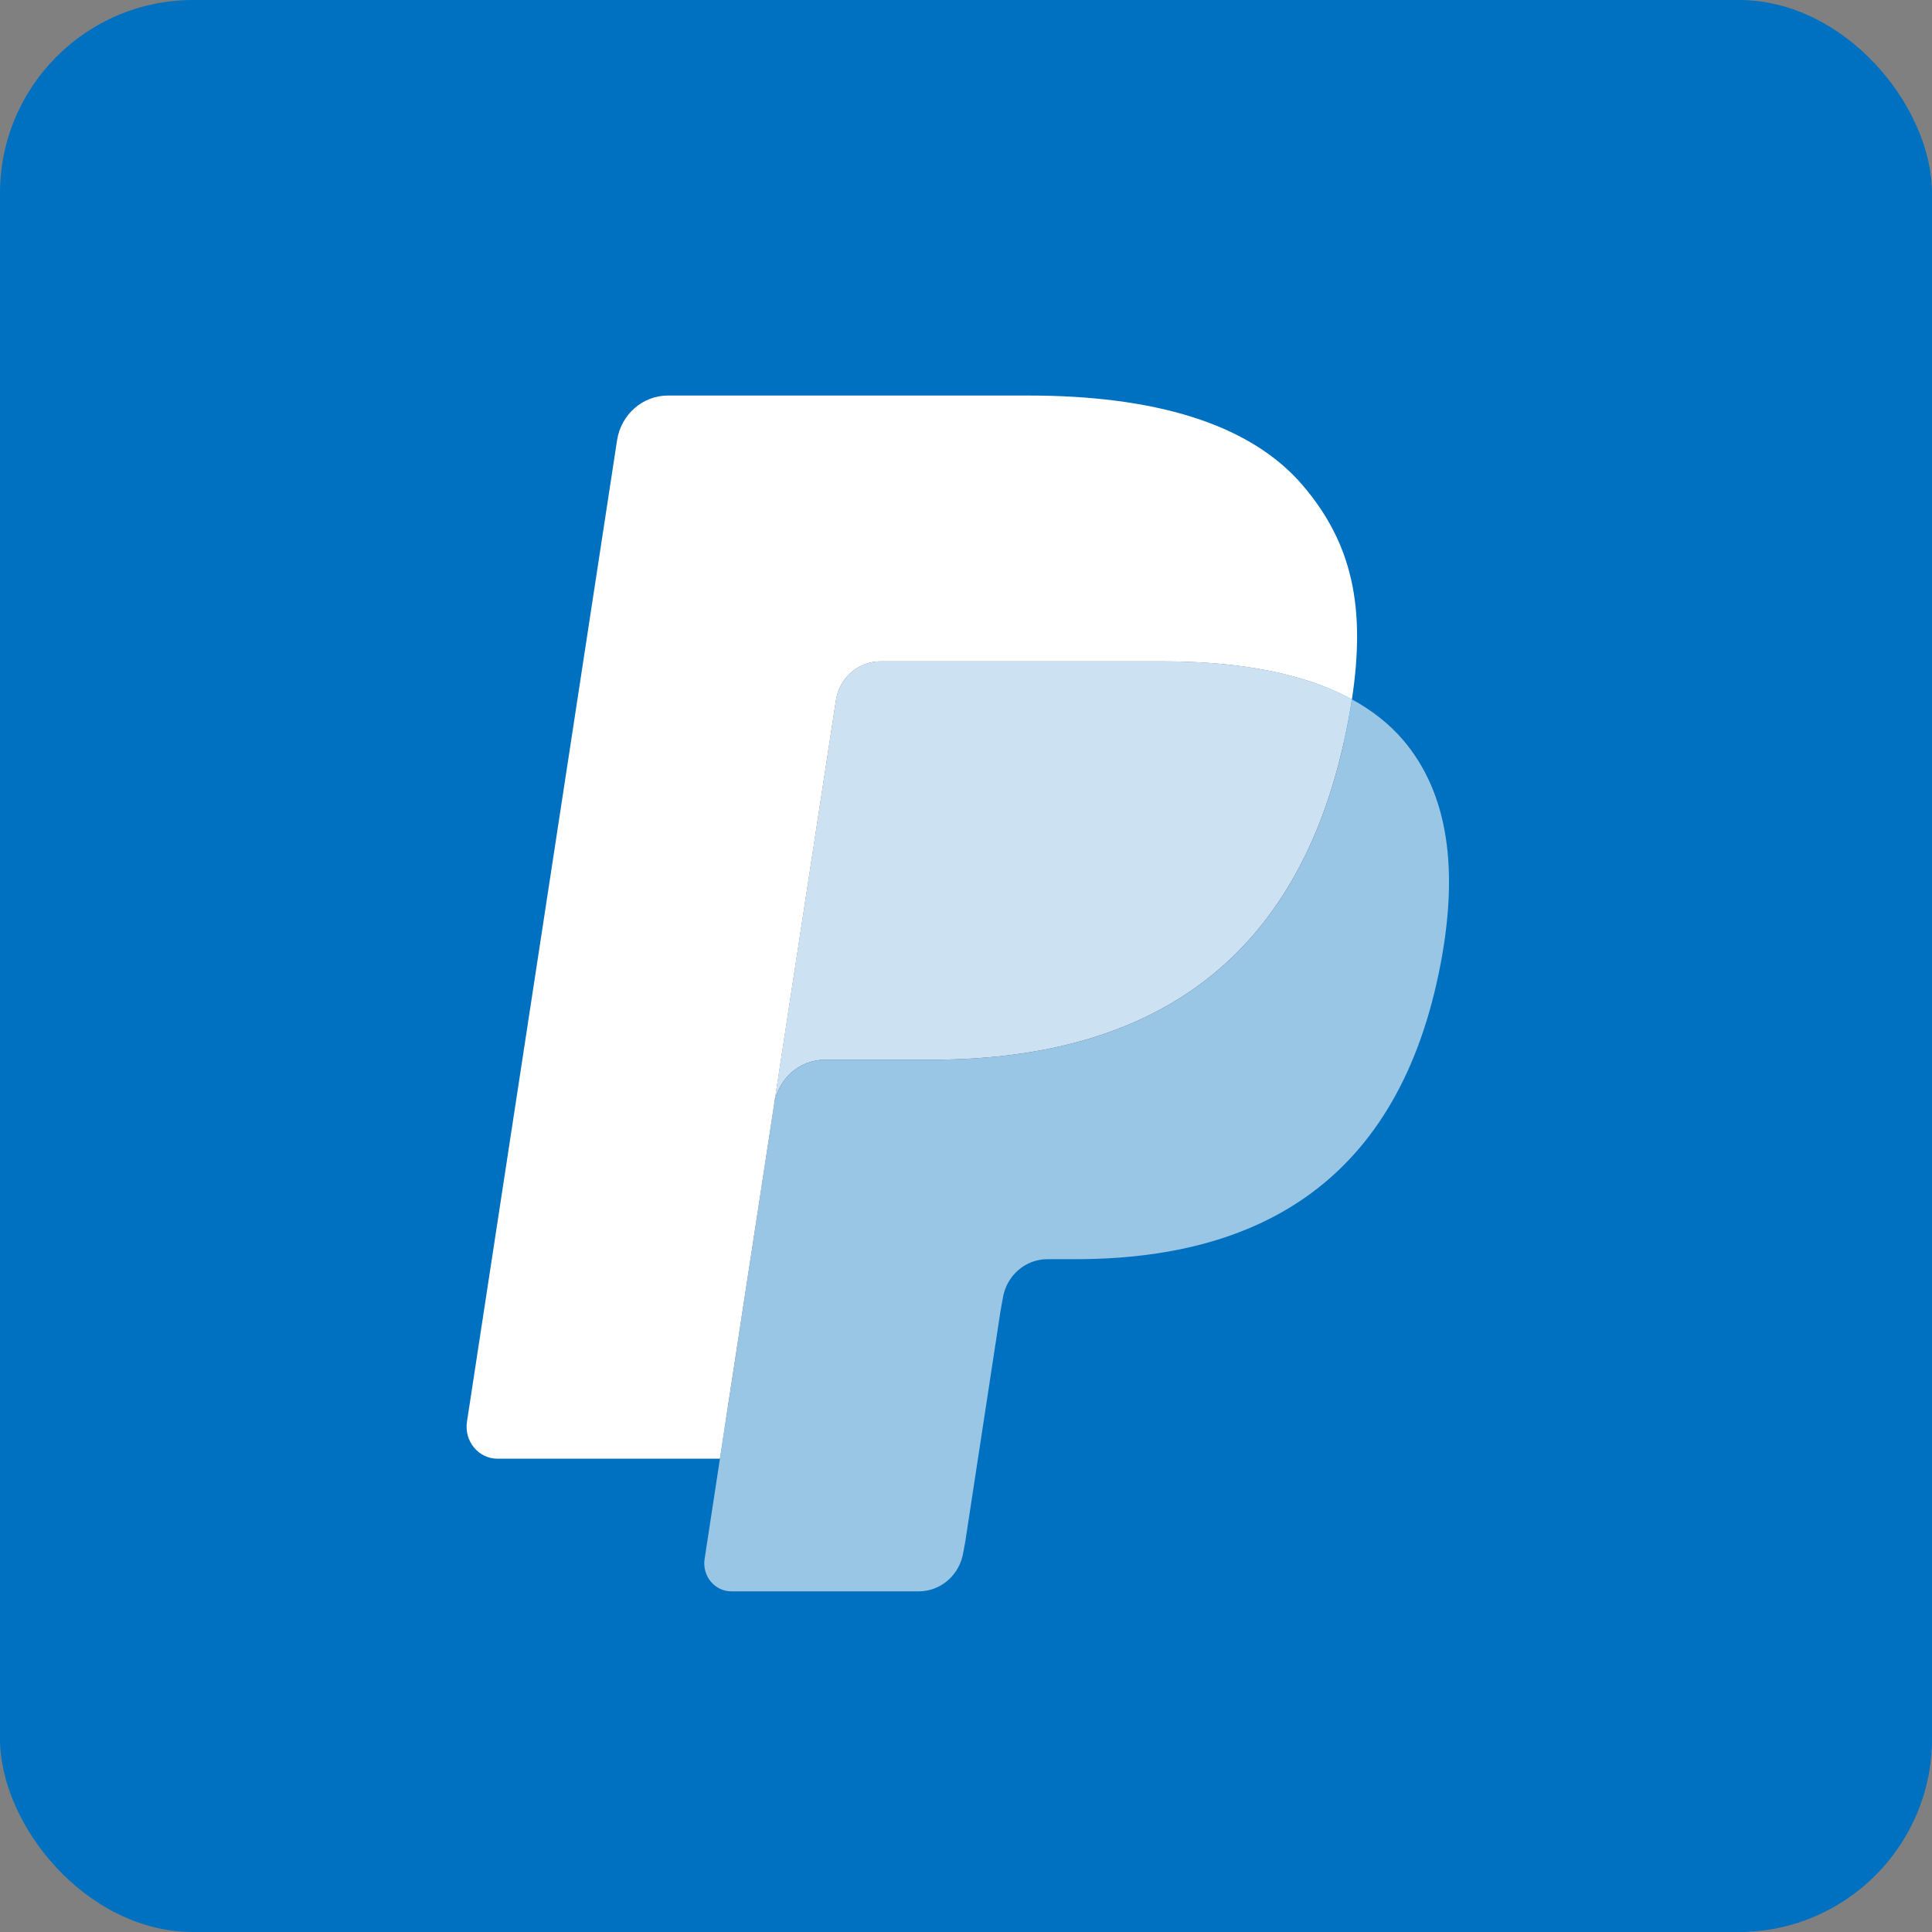
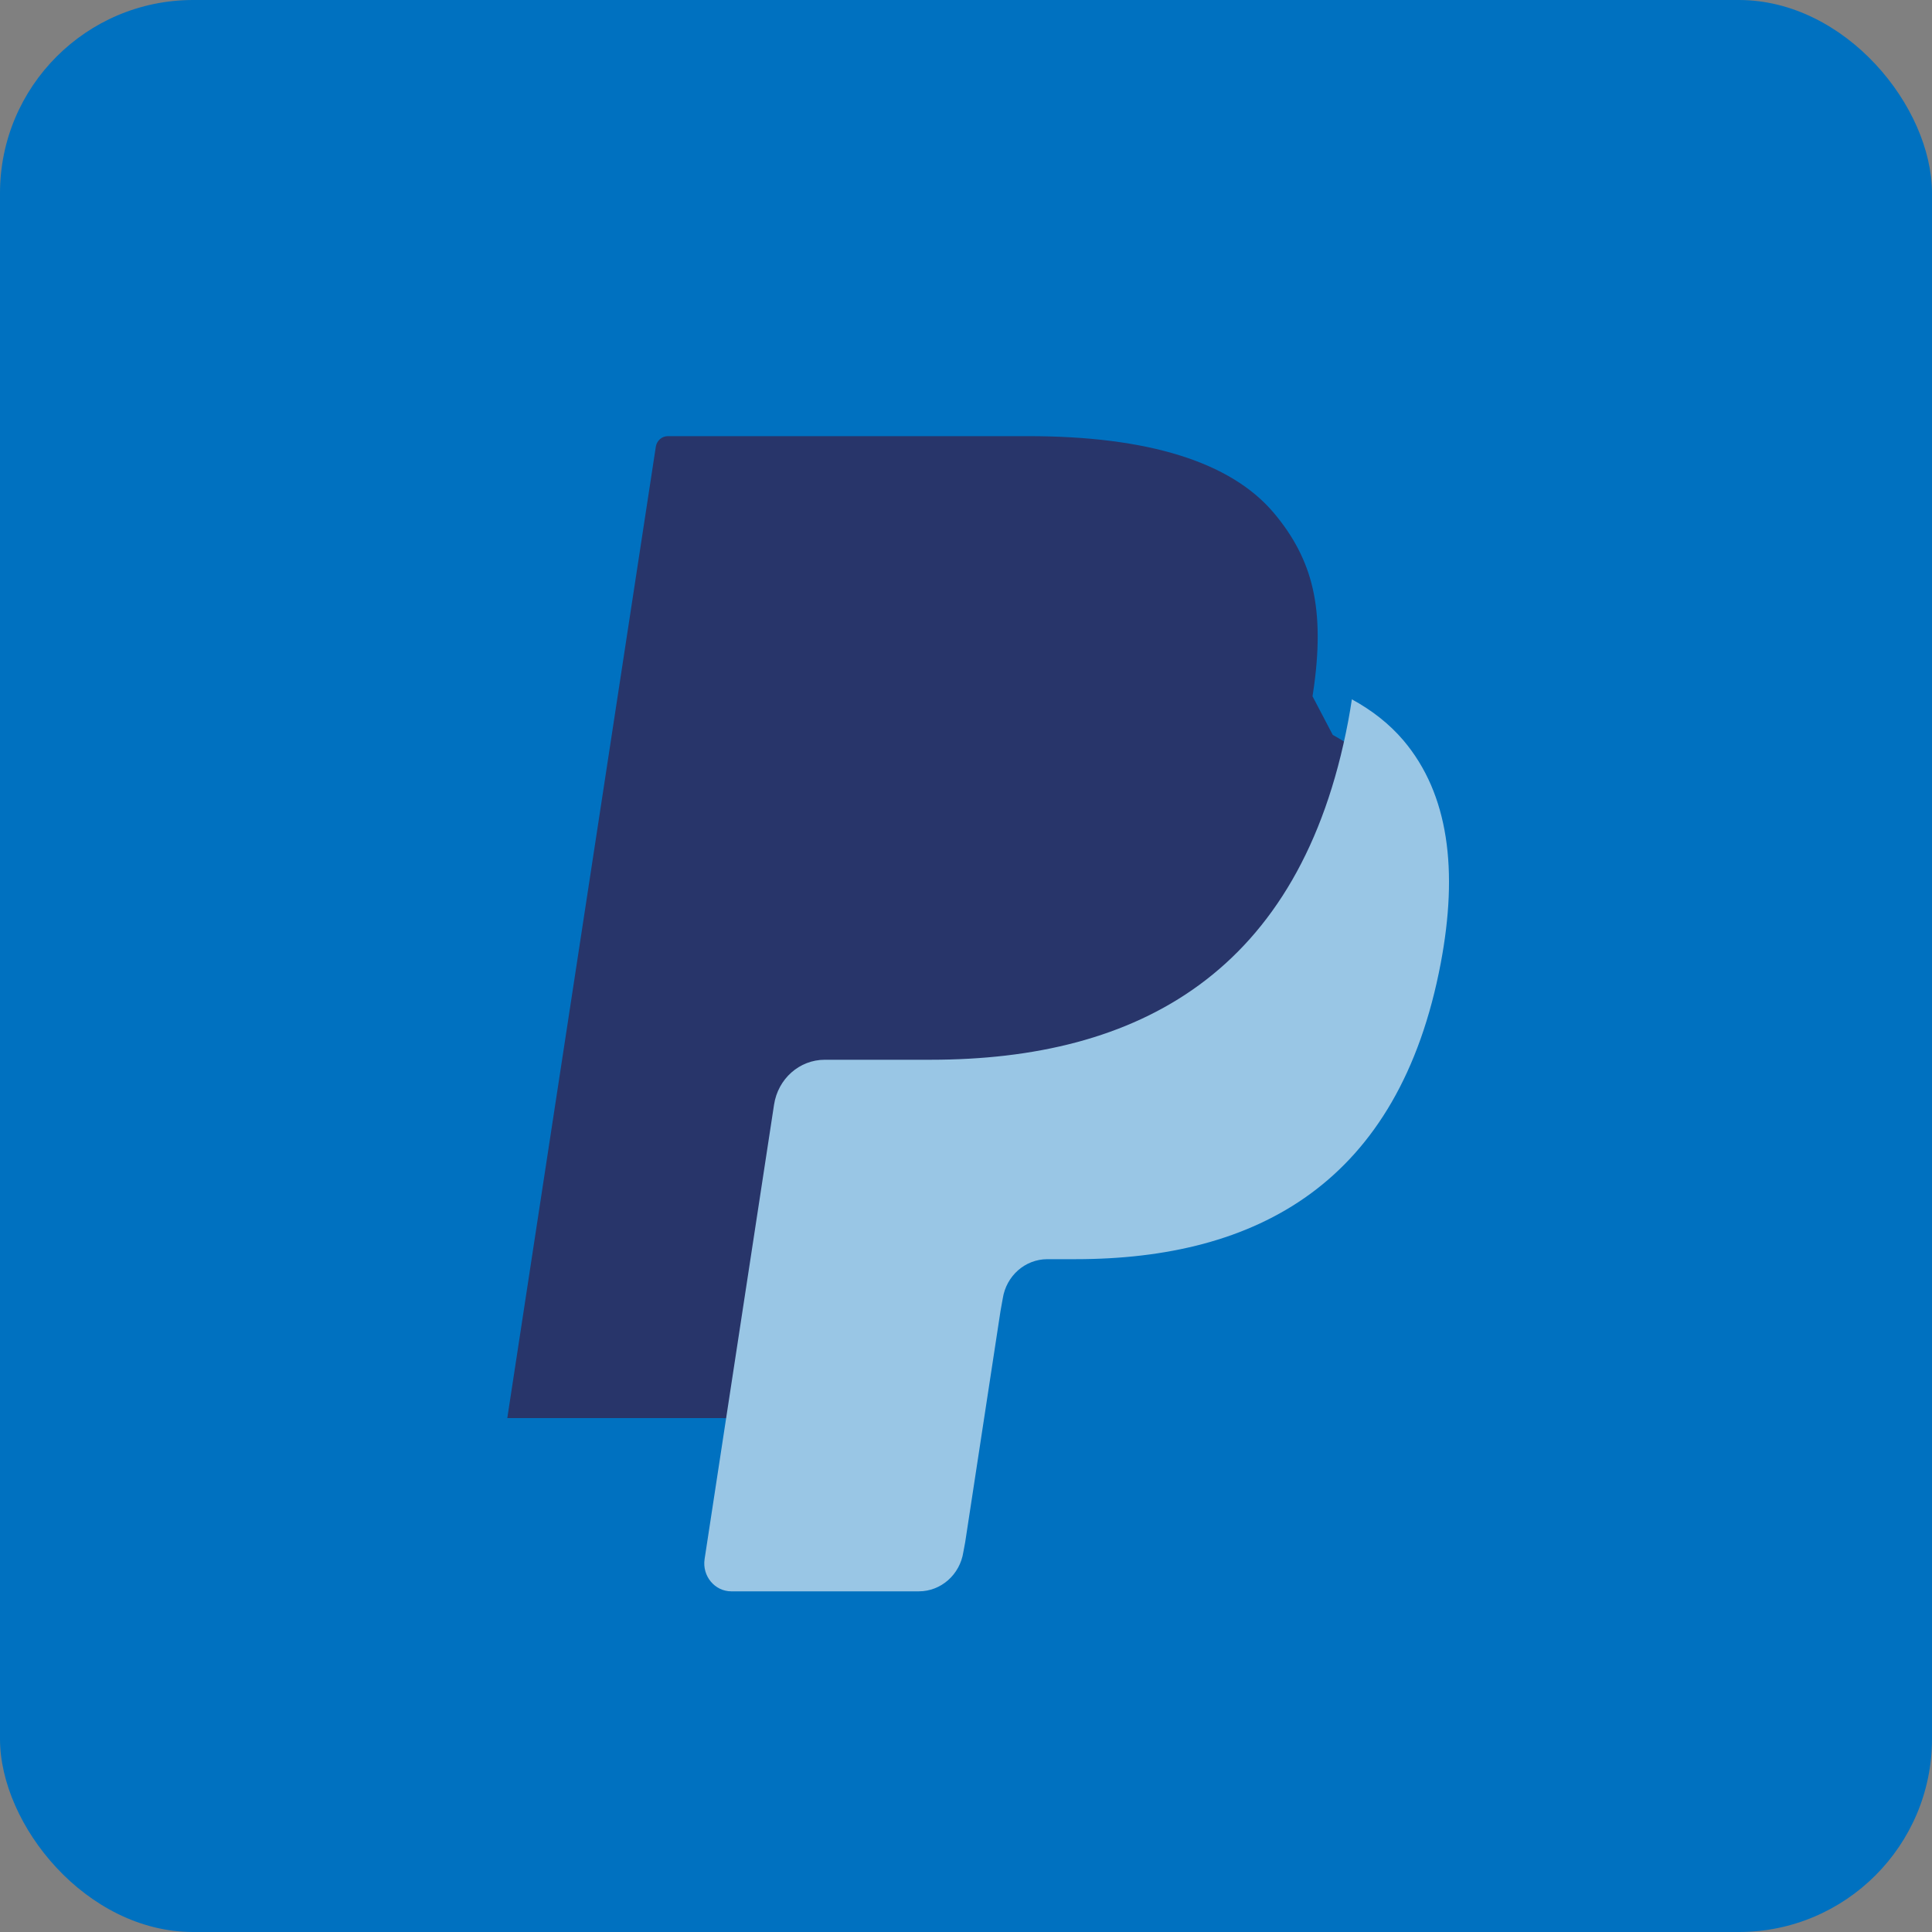
<svg xmlns="http://www.w3.org/2000/svg" width="40" height="40" viewBox="0 0 40 40" fill="none">
  <rect x="0" y="0" width="40" height="40" fill="#808080" stroke="none" />
  <rect width="40" height="40" rx="4" fill="#0071C0" />
-   <path fill-rule="evenodd" clip-rule="evenodd" d="M15.438 32.107L15.854 29.382L14.927 29.36H10.503L13.578 9.249C13.587 9.189 13.618 9.132 13.664 9.092C13.709 9.052 13.767 9.03 13.828 9.03H21.287C23.764 9.03 25.473 9.561 26.365 10.61C26.783 11.102 27.049 11.617 27.178 12.183C27.314 12.777 27.316 13.487 27.184 14.352L27.174 14.415V14.97L27.593 15.215C27.945 15.407 28.225 15.628 28.44 15.88C28.797 16.302 29.029 16.837 29.127 17.471C29.228 18.123 29.194 18.899 29.029 19.778C28.838 20.788 28.529 21.669 28.113 22.389C27.729 23.053 27.241 23.603 26.661 24.03C26.108 24.435 25.45 24.743 24.707 24.94C23.986 25.133 23.165 25.231 22.264 25.231H21.683C21.268 25.231 20.865 25.385 20.548 25.662C20.231 25.944 20.021 26.329 19.957 26.751L19.913 26.996L19.178 31.8L19.145 31.976C19.136 32.032 19.121 32.06 19.098 32.079C19.078 32.096 19.05 32.107 19.022 32.107H15.438Z" fill="#28356A" />
+   <path fill-rule="evenodd" clip-rule="evenodd" d="M15.438 32.107L15.854 29.382L14.927 29.36H10.503L13.578 9.249C13.587 9.189 13.618 9.132 13.664 9.092C13.709 9.052 13.767 9.03 13.828 9.03H21.287C23.764 9.03 25.473 9.561 26.365 10.61C26.783 11.102 27.049 11.617 27.178 12.183C27.314 12.777 27.316 13.487 27.184 14.352L27.174 14.415L27.593 15.215C27.945 15.407 28.225 15.628 28.44 15.88C28.797 16.302 29.029 16.837 29.127 17.471C29.228 18.123 29.194 18.899 29.029 19.778C28.838 20.788 28.529 21.669 28.113 22.389C27.729 23.053 27.241 23.603 26.661 24.03C26.108 24.435 25.45 24.743 24.707 24.94C23.986 25.133 23.165 25.231 22.264 25.231H21.683C21.268 25.231 20.865 25.385 20.548 25.662C20.231 25.944 20.021 26.329 19.957 26.751L19.913 26.996L19.178 31.8L19.145 31.976C19.136 32.032 19.121 32.06 19.098 32.079C19.078 32.096 19.05 32.107 19.022 32.107H15.438Z" fill="#28356A" />
  <path fill-rule="evenodd" clip-rule="evenodd" d="M27.989 14.479C27.967 14.626 27.942 14.776 27.913 14.93C26.929 20.141 23.564 21.941 19.265 21.941H17.077C16.551 21.941 16.108 22.335 16.026 22.87L14.588 32.279C14.535 32.63 14.798 32.947 15.141 32.947H19.023C19.482 32.947 19.873 32.602 19.945 32.134L19.983 31.931L20.714 27.146L20.761 26.884C20.833 26.415 21.224 26.07 21.684 26.07H22.264C26.025 26.07 28.969 24.495 29.83 19.937C30.189 18.032 30.003 16.442 29.052 15.324C28.764 14.987 28.407 14.707 27.989 14.479Z" fill="#99C6E5" />
-   <path fill-rule="evenodd" clip-rule="evenodd" d="M26.96 14.056C26.809 14.011 26.654 13.97 26.495 13.933C26.335 13.897 26.172 13.865 26.003 13.837C25.413 13.739 24.766 13.692 24.074 13.692H18.227C18.083 13.692 17.946 13.726 17.824 13.786C17.554 13.92 17.354 14.183 17.305 14.506L16.061 22.633L16.026 22.87C16.108 22.335 16.55 21.941 17.076 21.941H19.265C23.563 21.941 26.929 20.14 27.912 14.931C27.942 14.776 27.966 14.626 27.989 14.479C27.74 14.343 27.47 14.227 27.18 14.127C27.108 14.103 27.034 14.079 26.96 14.056Z" fill="#CCE2F2" />
-   <path fill-rule="evenodd" clip-rule="evenodd" d="M17.306 14.506C17.354 14.183 17.554 13.92 17.824 13.787C17.947 13.726 18.083 13.693 18.227 13.693H24.074C24.767 13.693 25.413 13.739 26.003 13.838C26.172 13.866 26.336 13.898 26.496 13.934C26.655 13.971 26.81 14.012 26.96 14.057C27.035 14.08 27.109 14.104 27.181 14.127C27.471 14.227 27.741 14.344 27.99 14.479C28.282 12.554 27.987 11.243 26.978 10.056C25.866 8.749 23.858 8.189 21.288 8.189H13.829C13.304 8.189 12.856 8.583 12.775 9.119L9.668 29.436C9.607 29.838 9.907 30.201 10.3 30.201H14.905L17.306 14.506Z" fill="white" />
</svg>